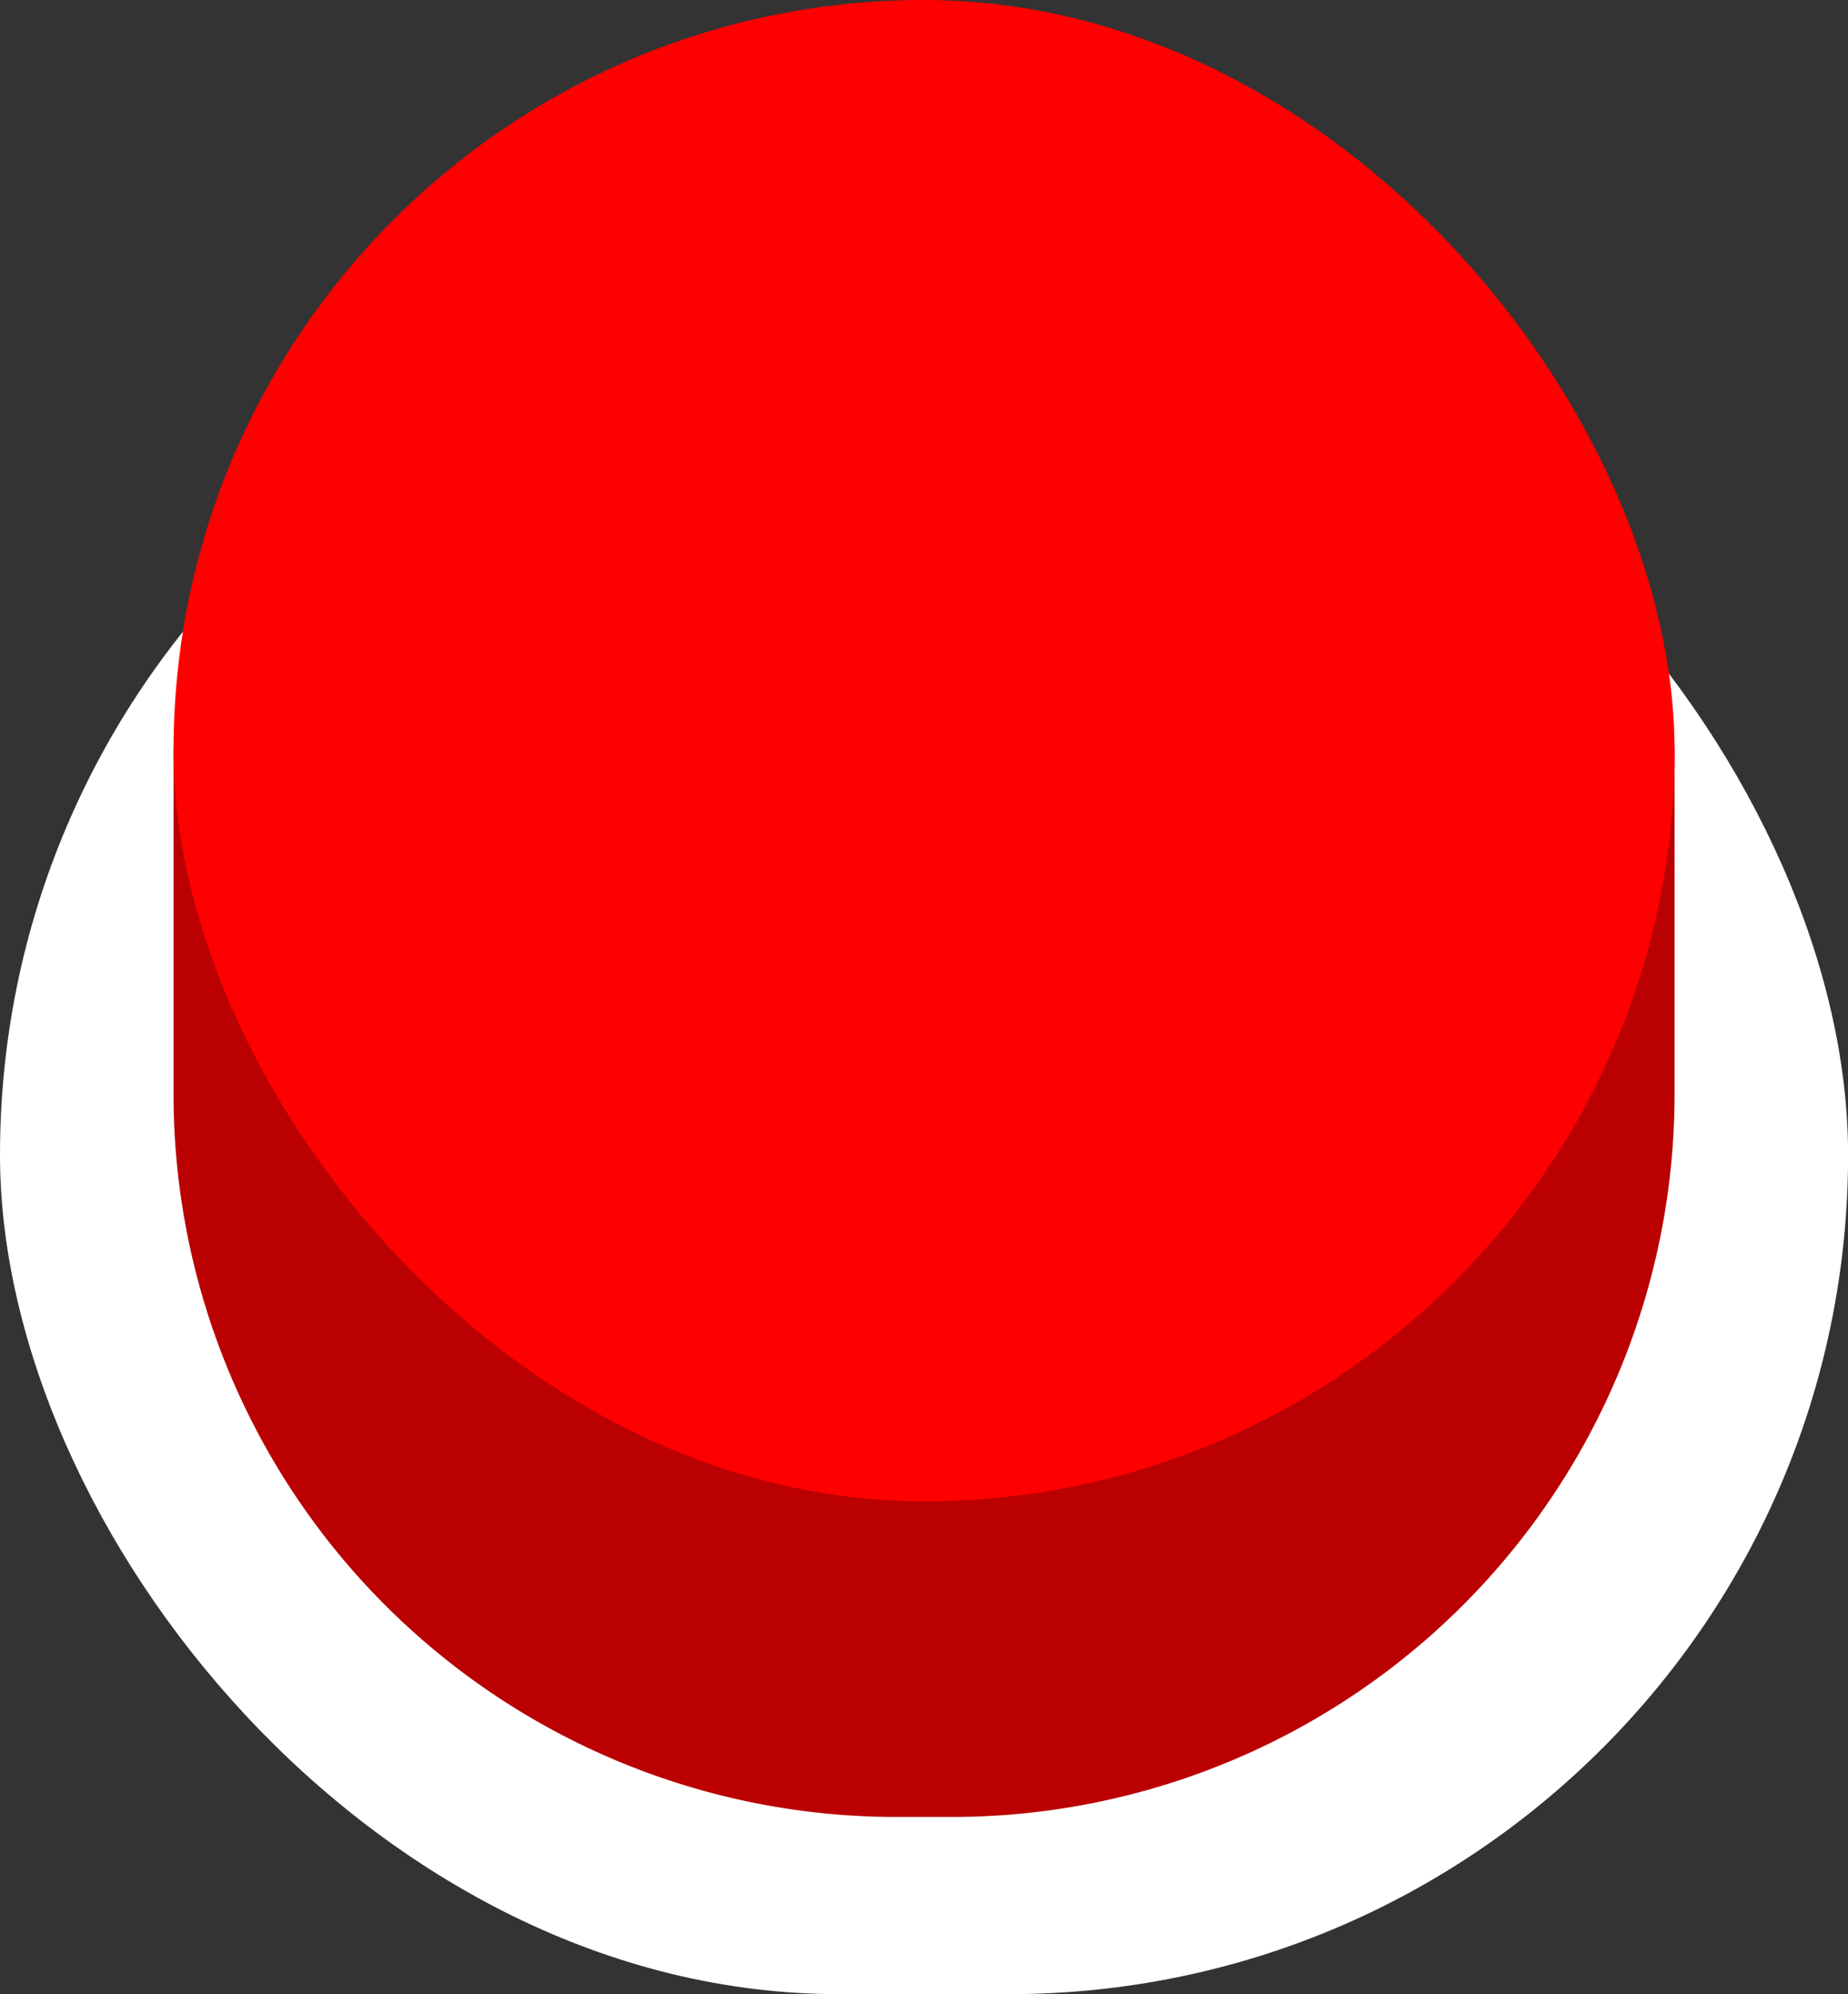
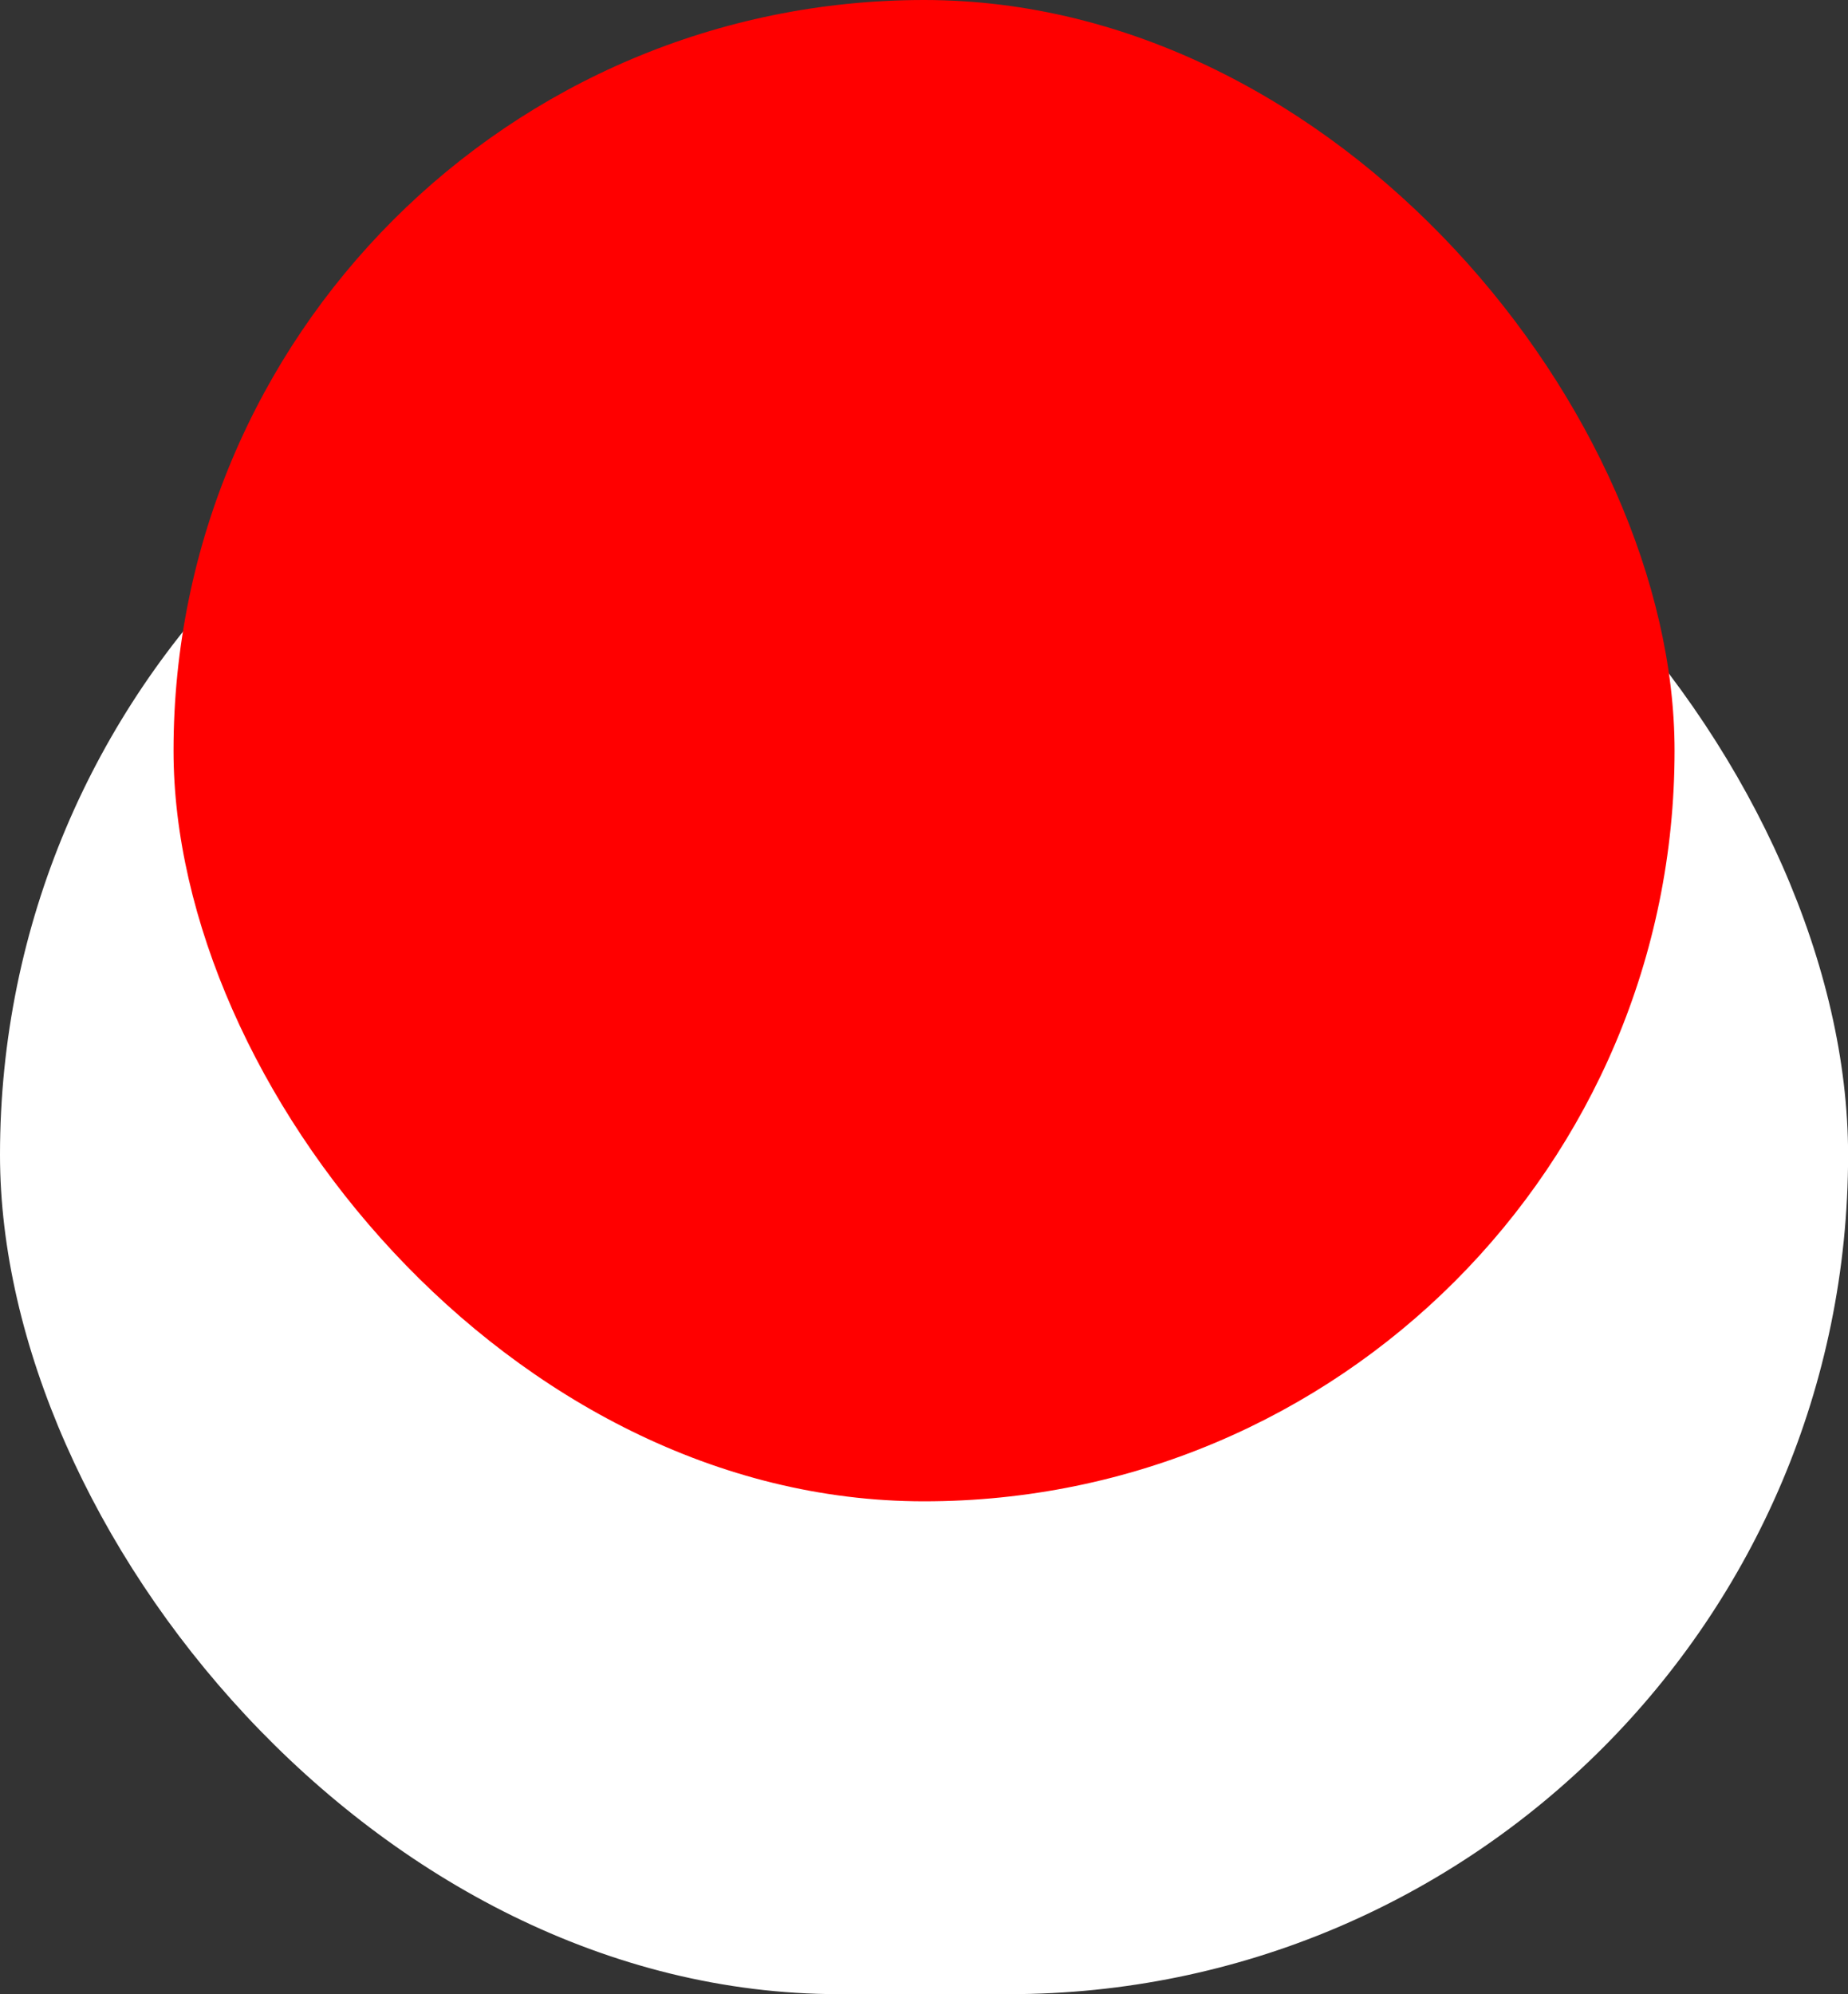
<svg xmlns="http://www.w3.org/2000/svg" height="781.9" preserveAspectRatio="xMidYMid meet" version="1.0" viewBox="0.0 0.0 724.7 781.9" width="724.7" zoomAndPan="magnify">
  <rect x="0.0" y="0.0" width="724.7" height="781.9" fill="#333333" stroke="none" />
  <g data-name="Layer 2">
    <g data-name="Layer 2">
      <g id="change1_1">
        <rect fill="#fff" height="658.112" rx="329.055" width="724.737" y="123.755" />
      </g>
      <g id="change2_1">
-         <path d="M241.795,123.755H482.942A173.746,173.746,0,0,1,656.688,297.5V428.963A283.431,283.431,0,0,1,373.257,712.394H351.48A283.431,283.431,0,0,1,68.049,428.963V297.5A173.746,173.746,0,0,1,241.795,123.755Z" fill="#ba0000" />
-       </g>
+         </g>
      <g id="change3_1">
        <rect fill="#f00" height="588.639" rx="294.319" width="588.639" x="68.049" />
      </g>
    </g>
  </g>
</svg>